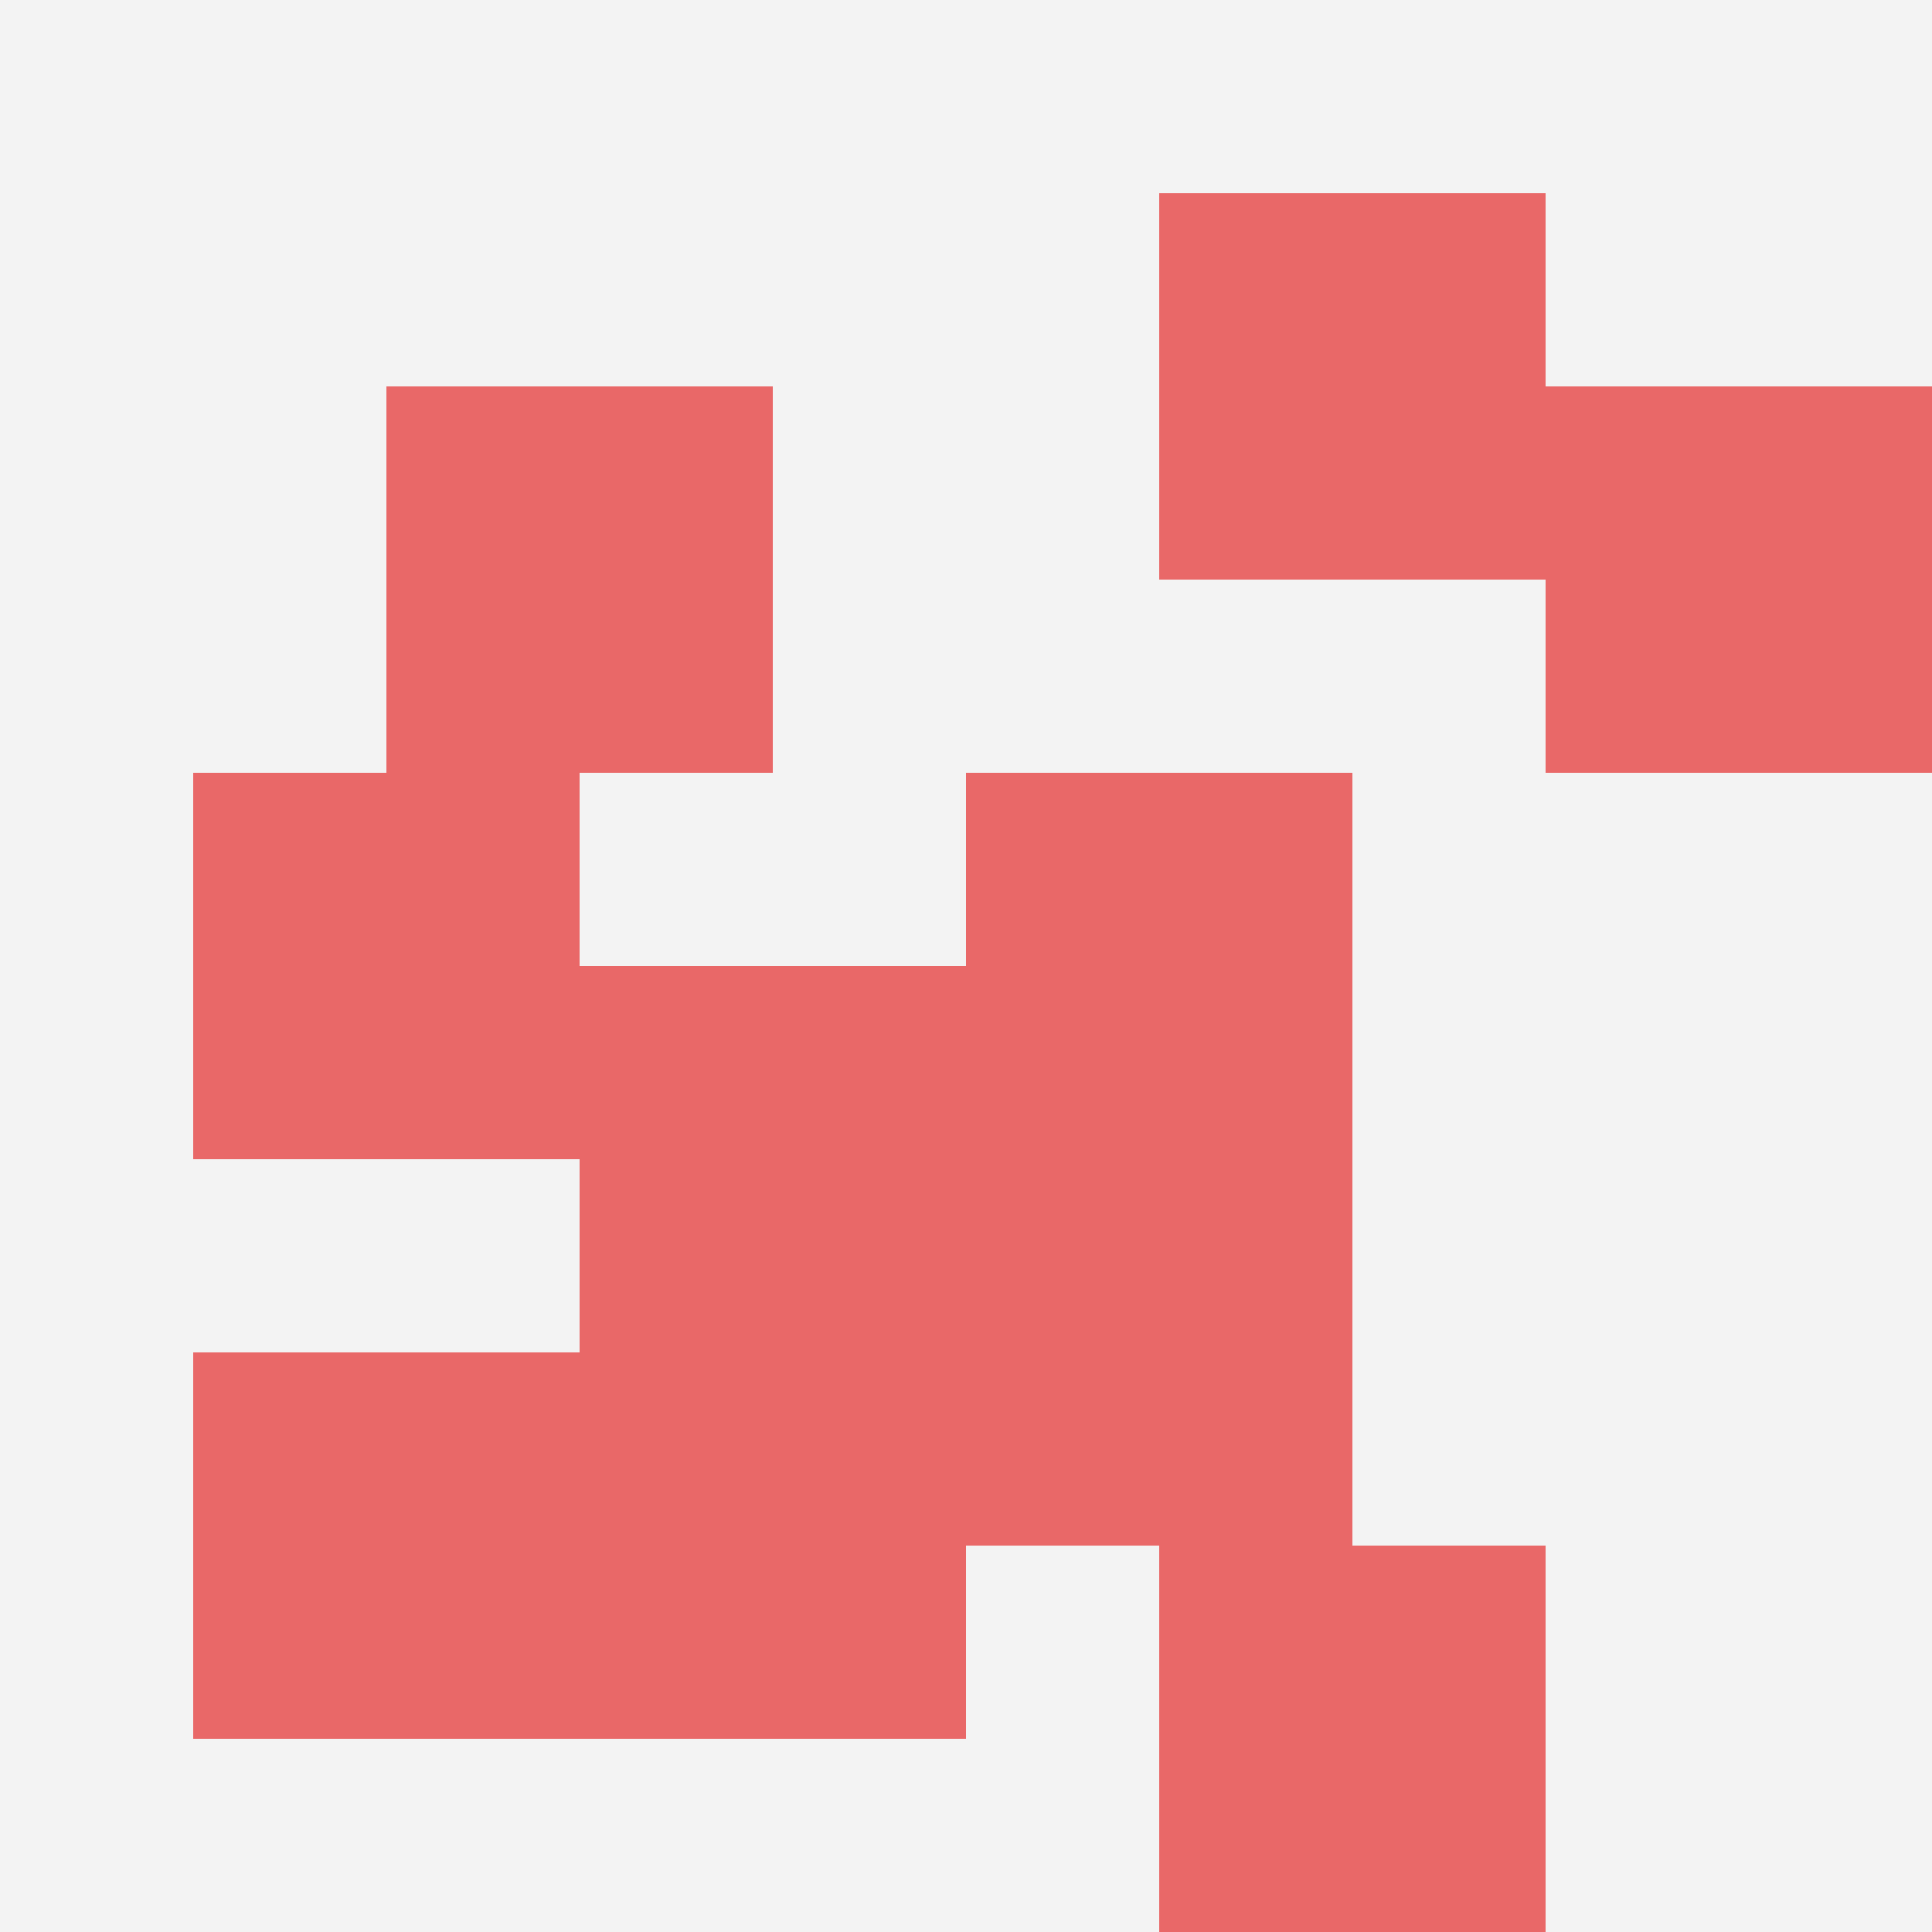
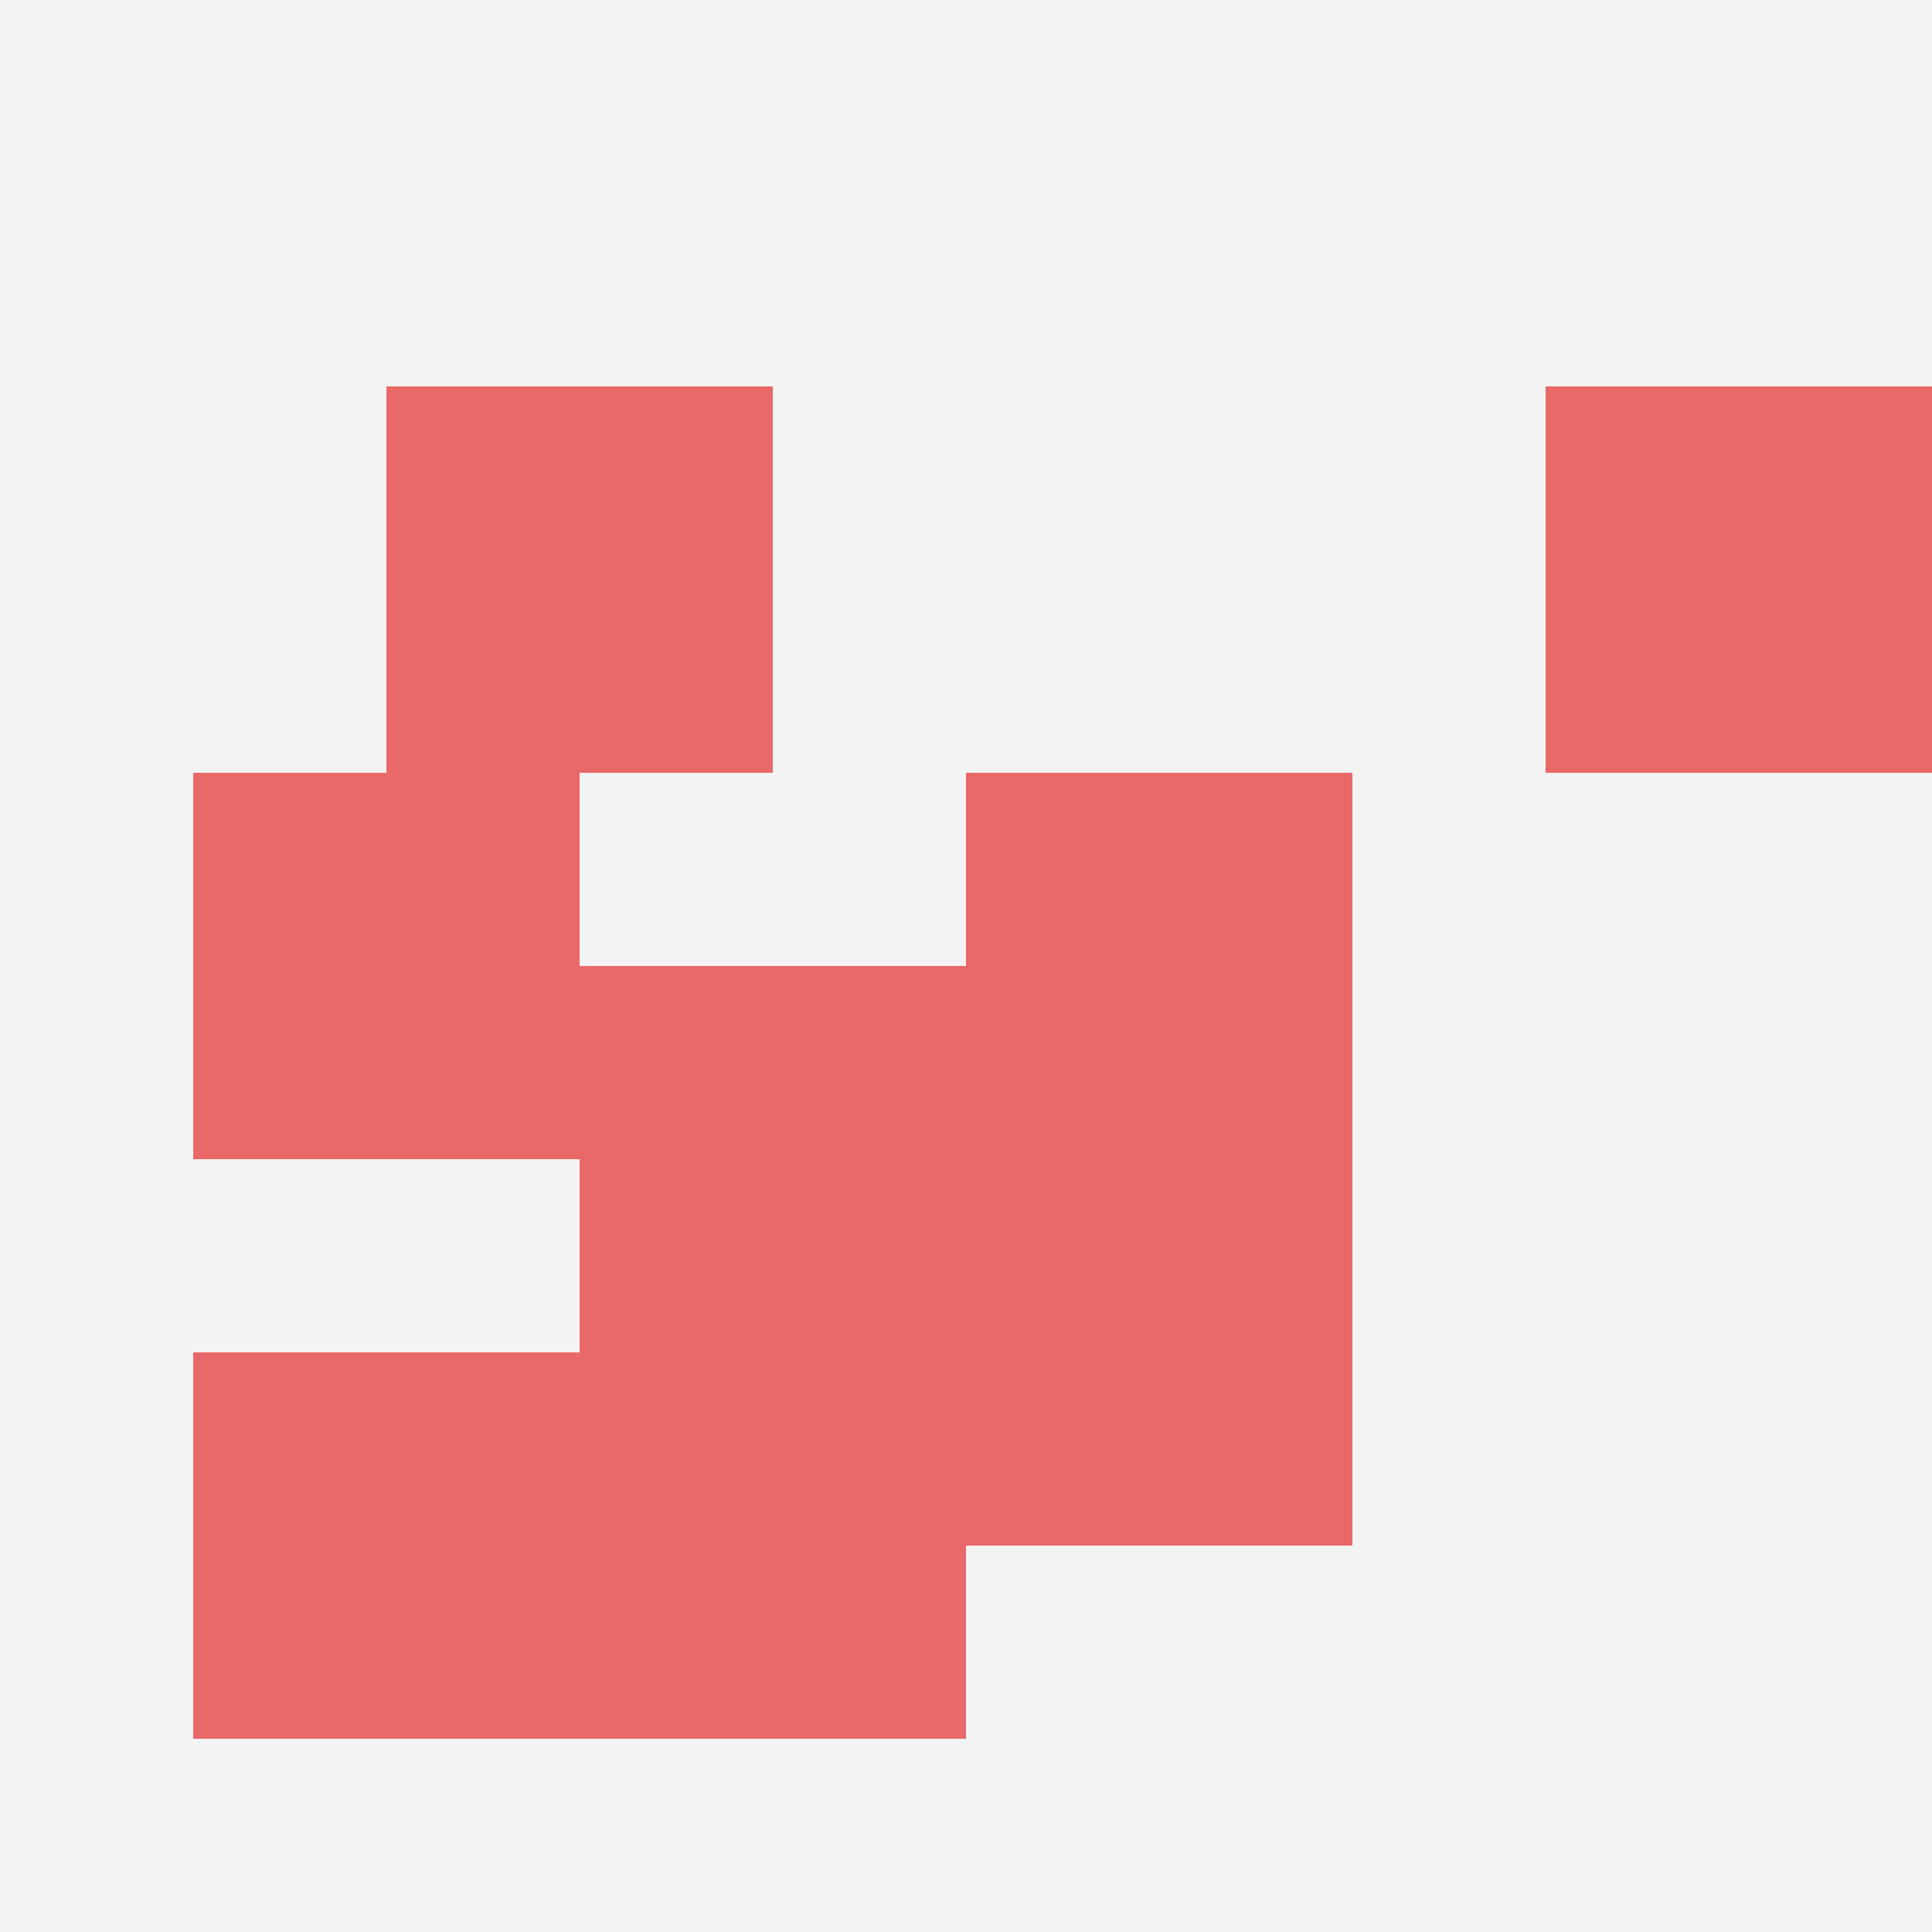
<svg xmlns="http://www.w3.org/2000/svg" id="ten-svg" preserveAspectRatio="xMinYMin meet" viewBox="0 0 10 10">
  <rect x="0" y="0" width="10" height="10" fill="#F3F3F3" />
-   <rect class="t" x="6" y="8" />
  <rect class="t" x="1" y="7" />
  <rect class="t" x="3" y="7" />
-   <rect class="t" x="6" y="1" />
  <rect class="t" x="5" y="6" />
  <rect class="t" x="1" y="4" />
  <rect class="t" x="5" y="4" />
  <rect class="t" x="3" y="5" />
  <rect class="t" x="8" y="2" />
  <rect class="t" x="2" y="2" />
  <style>.t{width:2px;height:2px;fill:#E96868} #ten-svg{shape-rendering:crispedges;}</style>
</svg>